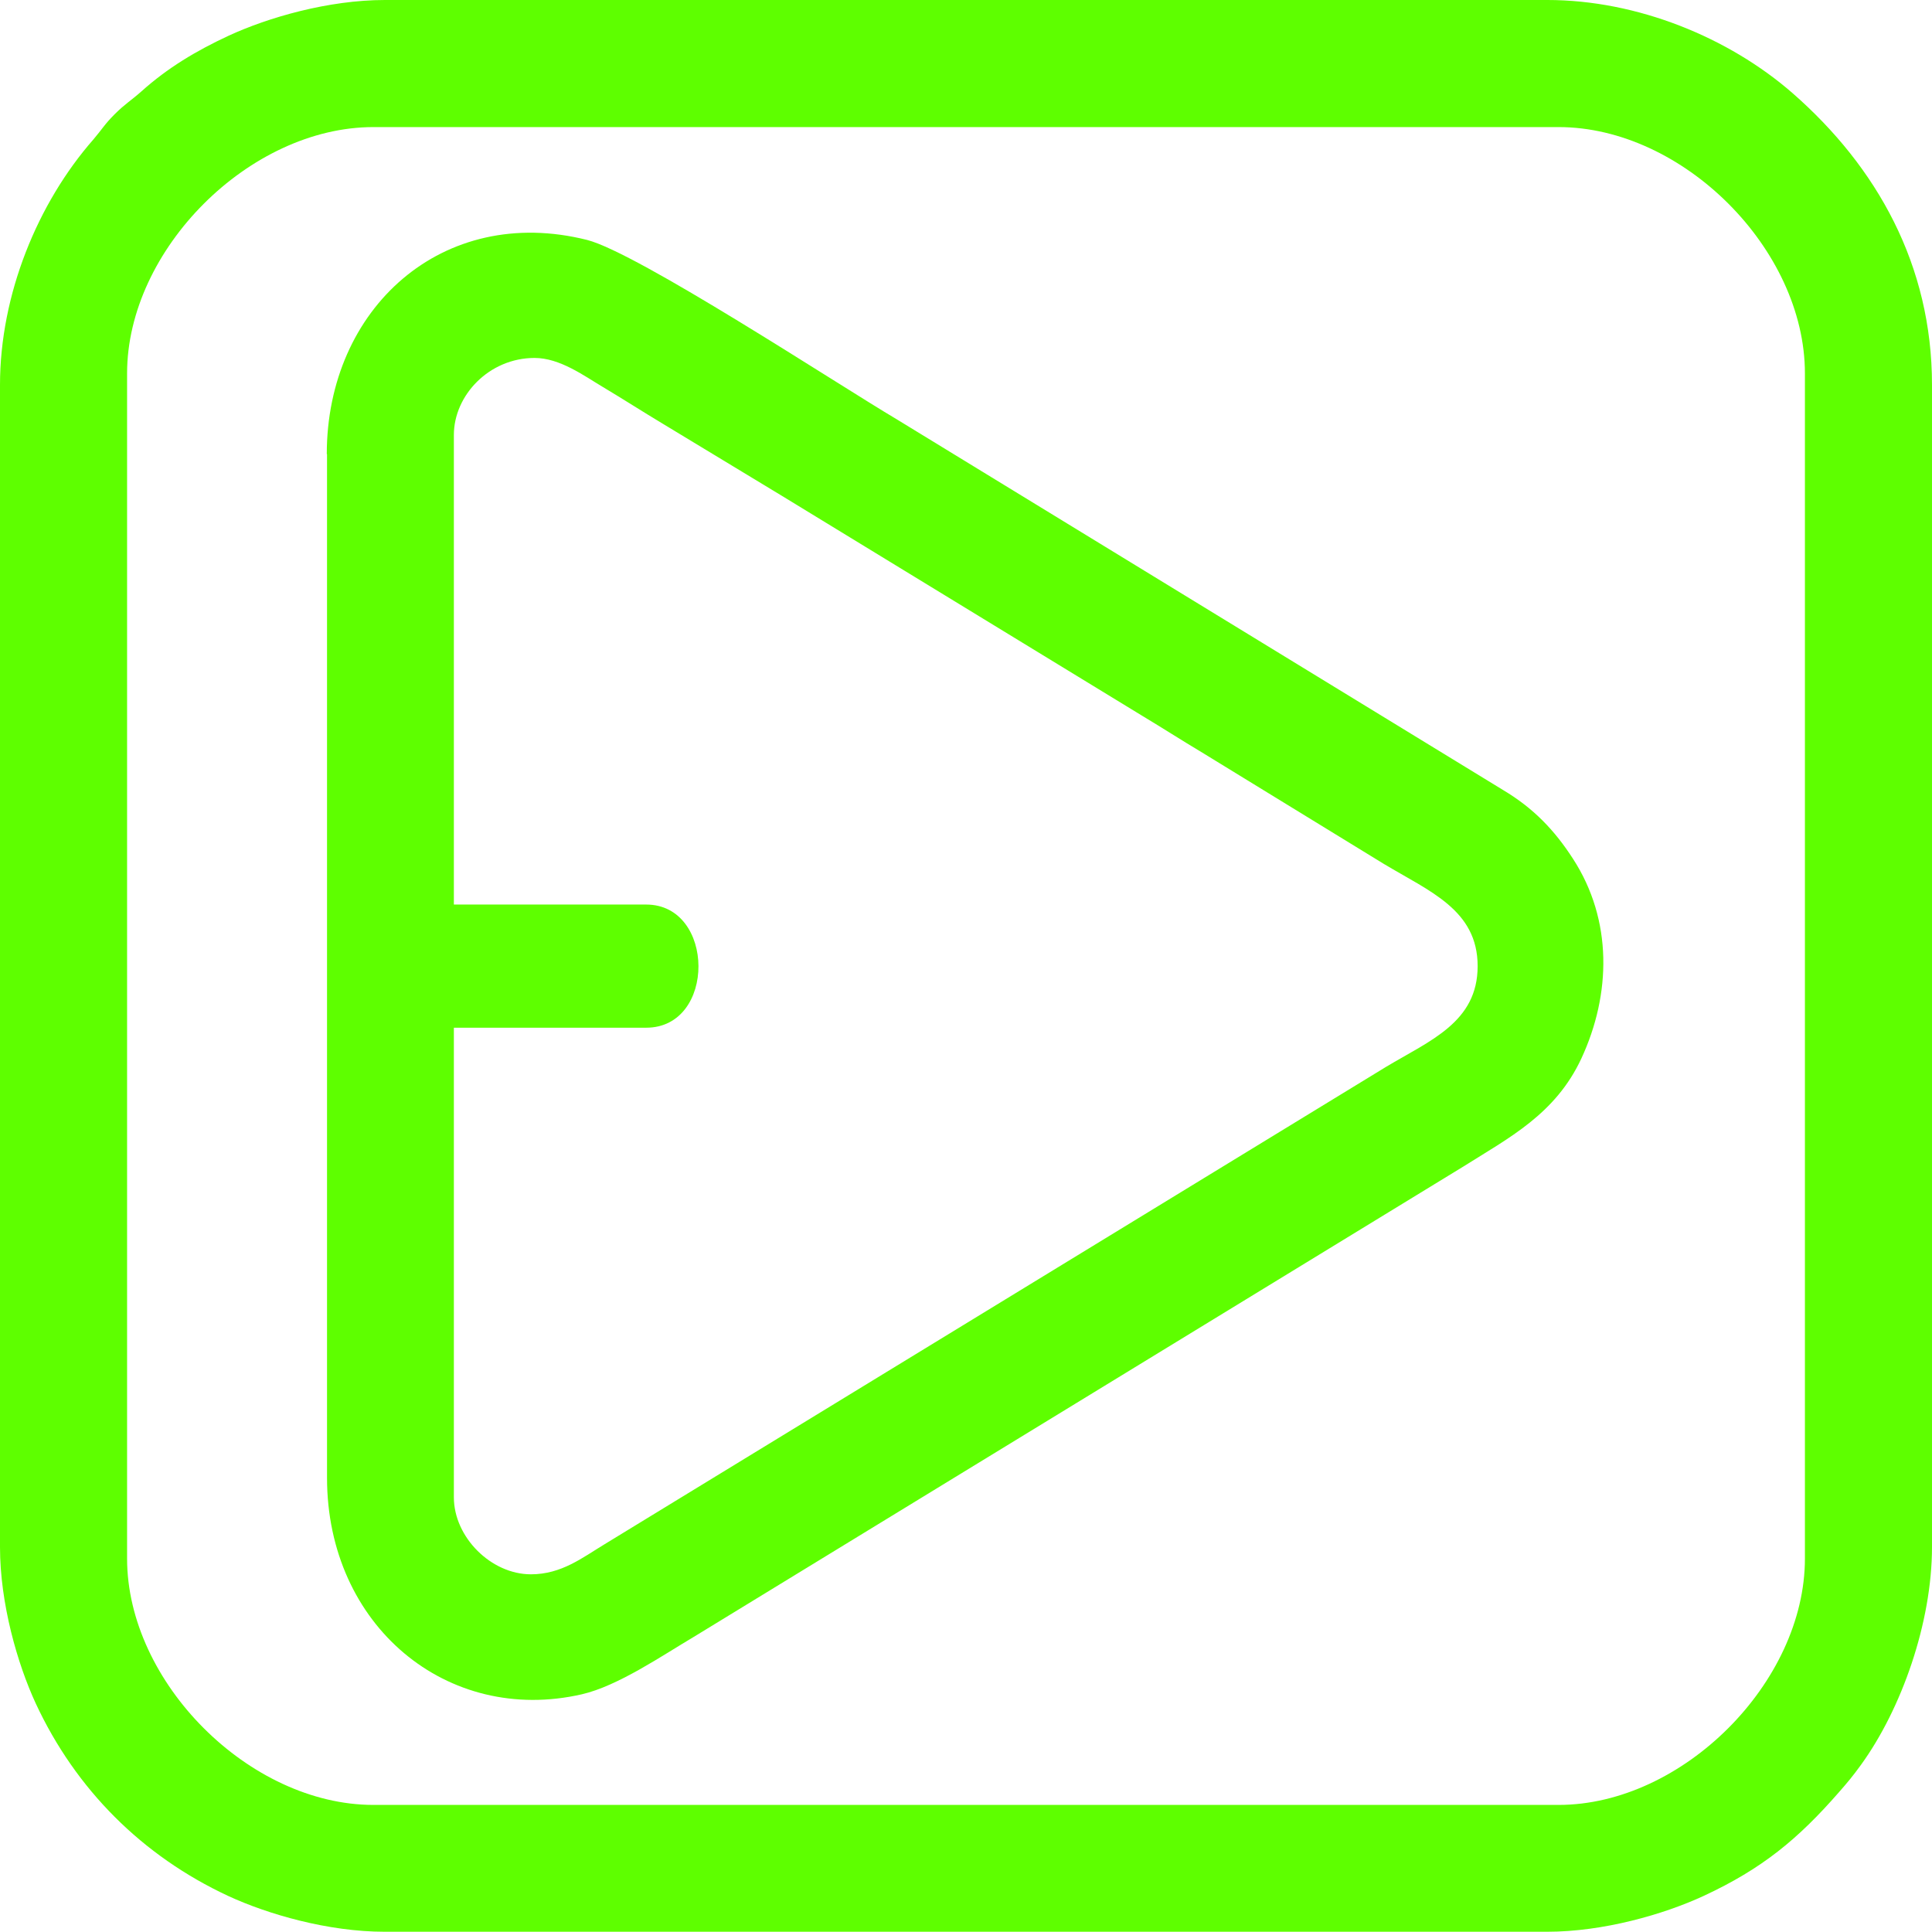
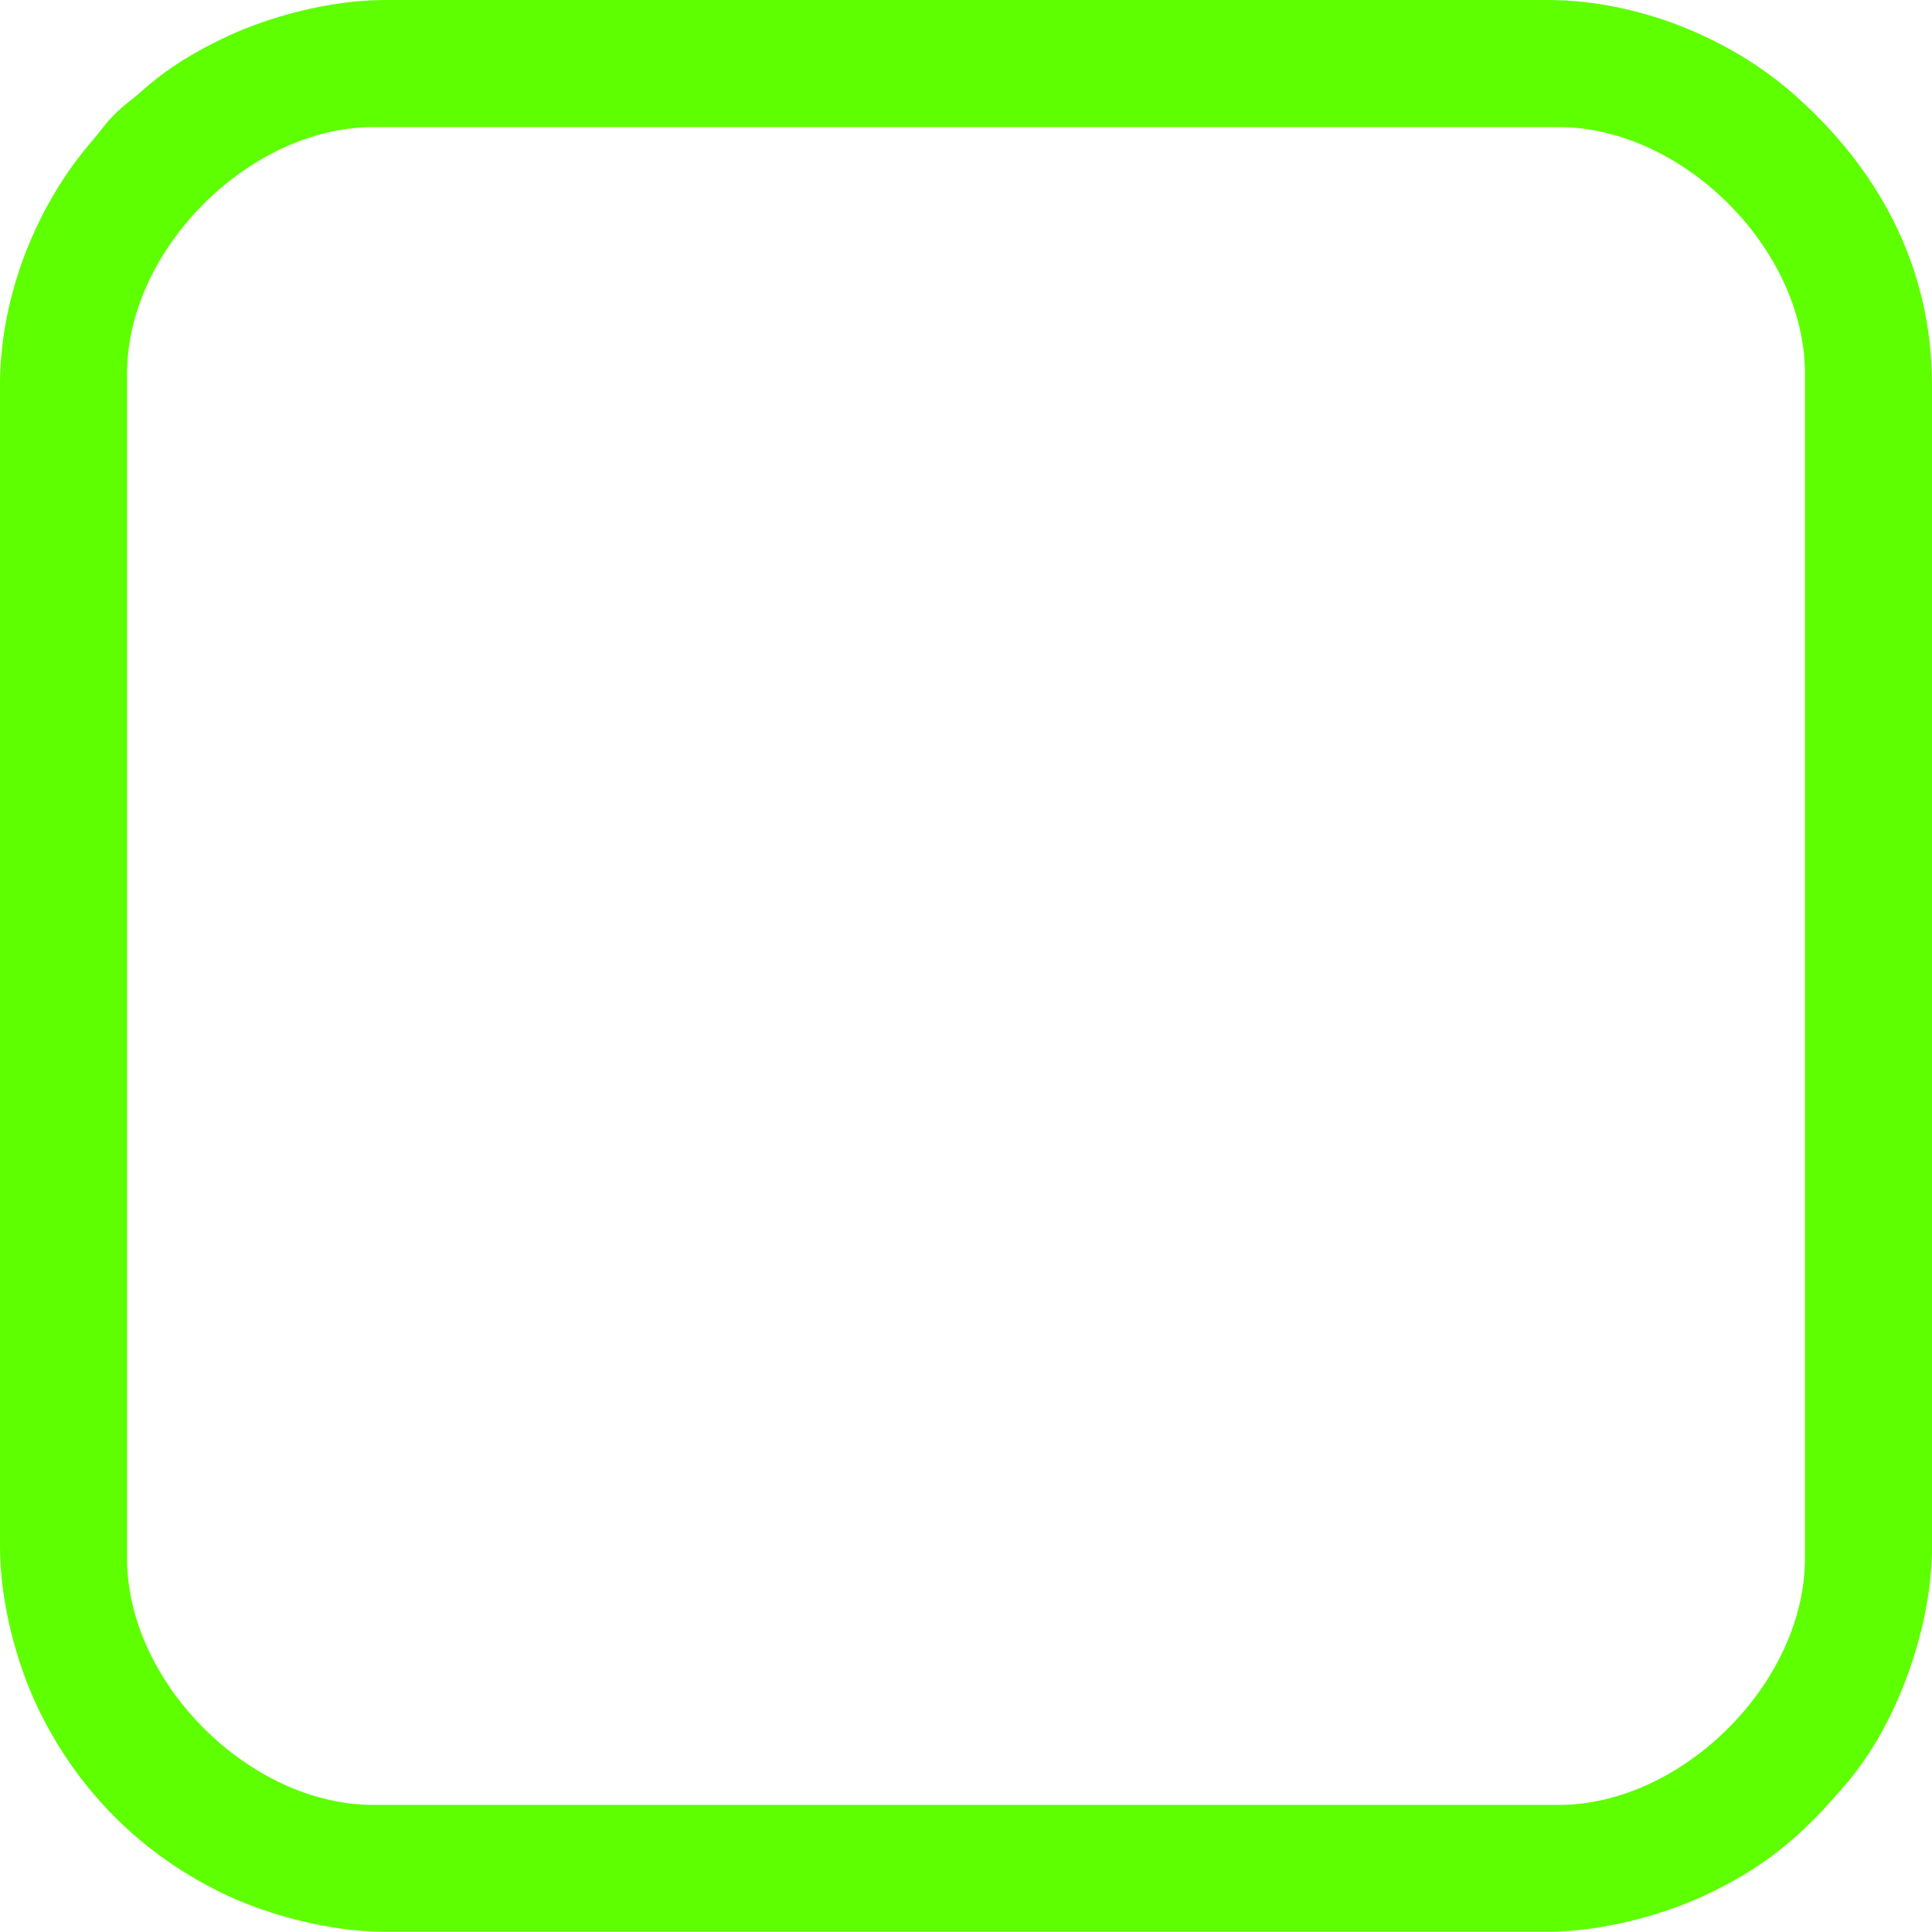
<svg xmlns="http://www.w3.org/2000/svg" id="Layer_2" viewBox="0 0 78.75 78.75">
  <defs>
    <style>.cls-1{fill:#5eff00;fill-rule:evenodd;}</style>
  </defs>
  <g id="Layer_1-2">
    <path class="cls-1" d="M0,15.69V63.06c0,2.3,.71,4.76,1.46,6.38,1.63,3.5,4.34,6.21,7.84,7.84,1.62,.75,4.08,1.46,6.38,1.46H63.06c2.3,0,4.76-.71,6.38-1.46,2.39-1.11,3.85-2.32,5.51-4.22,.36-.41,.57-.66,.91-1.13,1.65-2.28,2.89-5.79,2.89-8.88V15.69c0-4.88-2.24-8.88-5.68-11.89-2.6-2.27-6.33-3.8-10-3.8H15.69c-2.3,0-4.76,.71-6.38,1.46-1.33,.62-2.48,1.31-3.54,2.26-.44,.39-.67,.51-1.1,.94-.41,.41-.51,.61-.86,1.02C1.53,8.28,0,12.01,0,15.69M5.18,63.53V15.22c0-5.05,4.99-10.04,10.04-10.04H63.53c5.06,0,10.04,4.97,10.04,10.04V63.53c0,5.05-4.99,10.04-10.04,10.04H15.22c-5.05,0-10.04-4.99-10.04-10.04Z" />
-     <path class="cls-1" d="M13.33,18.51V60.24c0,6.02,4.9,10.08,10.39,8.82,1.47-.34,3.26-1.57,4.56-2.34l31.35-19.16c1.87-1.18,3.77-2.14,4.83-4.42,1.21-2.61,1.28-5.63-.34-8.13-.76-1.18-1.62-2.07-2.84-2.8l-24.73-15.12c-2.43-1.44-10.57-6.79-12.62-7.31-5.89-1.48-10.61,2.79-10.61,8.73m5.18-.78c0-1.62,1.44-3.14,3.29-3.14,1.03,0,2.02,.73,2.76,1.17,.87,.52,1.63,1.01,2.43,1.49,1.65,1,3.22,1.95,4.89,2.96l14.71,8.98c.8,.48,1.56,.97,2.43,1.49l7.39,4.53c1.88,1.13,3.83,1.88,3.83,4.17s-1.94,3.03-3.74,4.11l-31.84,19.45c-.91,.55-1.76,1.23-3.01,1.23-1.62,0-3.14-1.51-3.14-3.14v-19.14h7.84c2.86,0,2.82-5.02,0-5.02h-7.84V17.73Z" />
  </g>
</svg>